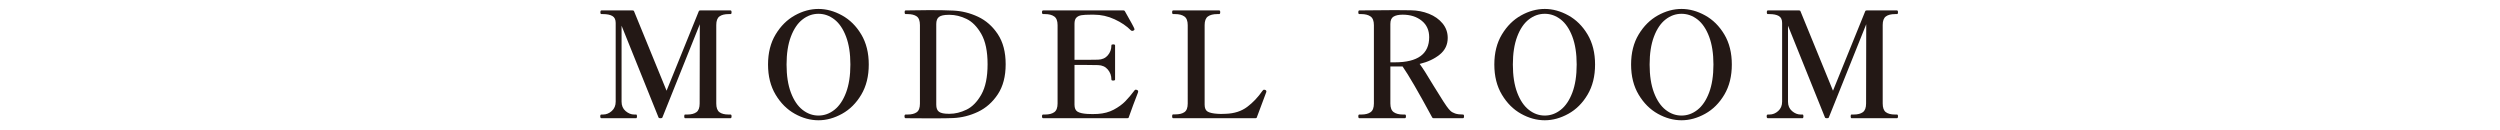
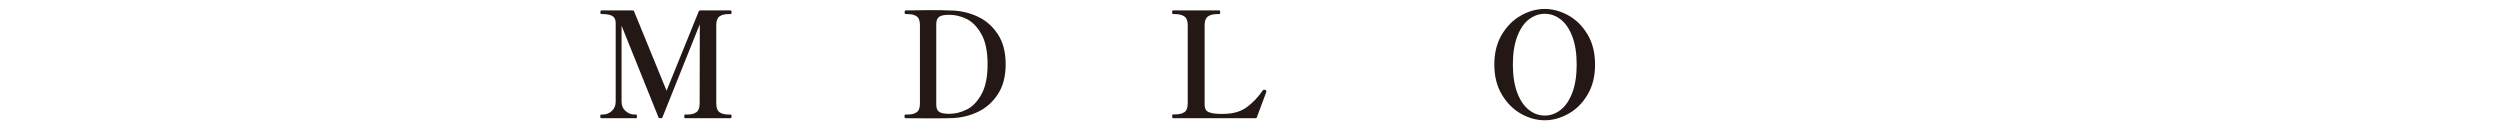
<svg xmlns="http://www.w3.org/2000/svg" id="_レイヤー_2" viewBox="0 0 768 40">
  <defs>
    <style>.cls-1{fill:none;}.cls-2{fill:#231815;}.cls-3{clip-path:url(#clippath);}</style>
    <clipPath id="clippath">
      <rect class="cls-1" width="768" height="40" />
    </clipPath>
  </defs>
  <g id="_レイヤー_1-2">
    <g class="cls-3">
      <path class="cls-2" d="M184.756,36.312c-.241,0-.361-.195-.361-.587,0-.361.12-.542.361-.542h.497c.994,0,1.89-.361,2.688-1.084.797-.723,1.197-1.672,1.197-2.846V7.039c0-1.023-.339-1.731-1.016-2.123-.678-.391-1.634-.587-2.869-.587h-.497c-.211,0-.316-.181-.316-.542,0-.391.105-.587.316-.587h9.577c.241,0,.391.09.452.271l9.984,24.395,9.893-24.395c.06-.181.21-.271.452-.271h9.306c.21,0,.316.196.316.587,0,.361-.106.542-.316.542h-.587c-1.235,0-2.176.241-2.824.723-.648.482-.971,1.355-.971,2.62v24.124c0,1.295.323,2.184.971,2.666.647.482,1.588.723,2.824.723h.587c.21,0,.316.181.316.542,0,.392-.106.587-.316.587h-13.959c-.181,0-.271-.195-.271-.587,0-.361.09-.542.271-.542h.678c1.204,0,2.138-.241,2.801-.723.662-.481.994-1.37.994-2.666l.045-24.349-11.475,28.596c-.061.181-.211.271-.452.271h-.316c-.241,0-.392-.09-.452-.271l-11.339-28.144v23.355c0,1.205.414,2.161,1.242,2.869.828.708,1.709,1.062,2.643,1.062h.587c.181,0,.271.181.271.542,0,.392-.09.587-.271.587h-10.661Z" />
-       <path class="cls-2" d="M244.161,34.957c-2.379-1.325-4.344-3.282-5.895-5.873-1.552-2.59-2.327-5.677-2.327-9.261s.775-6.664,2.327-9.238c1.551-2.575,3.516-4.525,5.895-5.851,2.379-1.325,4.804-1.987,7.273-1.987,2.439,0,4.856.663,7.25,1.987,2.395,1.326,4.359,3.275,5.896,5.851,1.536,2.575,2.304,5.654,2.304,9.238s-.768,6.671-2.304,9.261c-1.536,2.59-3.501,4.548-5.896,5.873-2.394,1.326-4.811,1.988-7.25,1.988-2.47,0-4.895-.662-7.273-1.988ZM256.336,33.737c1.491-1.174,2.68-2.936,3.569-5.285.888-2.349,1.333-5.225,1.333-8.628,0-3.373-.444-6.234-1.333-8.583-.889-2.349-2.078-4.103-3.569-5.263-1.491-1.159-3.125-1.739-4.901-1.739-1.777,0-3.411.58-4.901,1.739-1.491,1.16-2.681,2.914-3.569,5.263-.889,2.349-1.333,5.211-1.333,8.583,0,3.403.444,6.279,1.333,8.628.888,2.349,2.078,4.111,3.569,5.285,1.491,1.175,3.124,1.762,4.901,1.762,1.776,0,3.411-.587,4.901-1.762Z" />
      <path class="cls-2" d="M277.861,35.725c0-.361.12-.542.361-.542h.587c1.204,0,2.138-.233,2.801-.7.662-.467.994-1.348.994-2.643V7.717c0-1.325-.332-2.221-.994-2.688-.663-.467-1.597-.7-2.801-.7h-.587c-.211,0-.316-.196-.316-.587,0-.361.105-.542.316-.542,2.53-.06,4.969-.09,7.318-.09,3.011,0,5.436.045,7.273.135,2.649.121,5.195.753,7.634,1.897,2.439,1.145,4.465,2.929,6.076,5.354,1.611,2.424,2.417,5.504,2.417,9.238s-.806,6.814-2.417,9.238c-1.611,2.424-3.637,4.217-6.076,5.375-2.439,1.16-4.985,1.8-7.634,1.92-1.145.06-3.404.091-6.776.091l-7.815-.045c-.241,0-.361-.195-.361-.587ZM291.73,34.957c1.687,0,3.411-.421,5.173-1.265,1.762-.843,3.282-2.395,4.562-4.653,1.28-2.258,1.92-5.36,1.92-9.306,0-3.945-.64-7.04-1.92-9.284-1.28-2.243-2.794-3.787-4.54-4.63-1.747-.843-3.479-1.265-5.195-1.265h-.316c-1.386,0-2.365.211-2.937.633-.573.422-.858,1.16-.858,2.213v24.756c0,1.055.286,1.785.858,2.191.572.407,1.551.61,2.937.61h.316Z" />
-       <path class="cls-2" d="M349.644,28.136c0,.121-.076.361-.226.723-.843,2.139-1.732,4.533-2.666,7.183-.03.181-.166.271-.406.271h-25.885c-.242,0-.362-.195-.362-.587,0-.361.12-.542.362-.542h.587c1.205,0,2.146-.241,2.824-.723.677-.481,1.016-1.37,1.016-2.666V7.717c0-1.295-.346-2.184-1.039-2.666-.693-.481-1.626-.723-2.801-.723h-.587c-.242,0-.362-.196-.362-.587,0-.361.12-.542.362-.542h24.71c.181,0,.316.09.407.271,1.836,3.223,2.801,5,2.891,5.331.03.061.045.136.045.226,0,.151-.106.271-.316.361-.09.061-.211.09-.361.09-.181,0-.316-.045-.407-.136-1.295-1.325-2.967-2.462-5.014-3.411-2.049-.949-4.172-1.423-6.37-1.423h-.948c-1.235,0-2.184.053-2.846.158-.663.106-1.19.354-1.581.745-.392.392-.587,1.024-.587,1.897v11.068h3.75c1.747,0,2.906-.015,3.479-.045,1.265-.03,2.266-.475,3.004-1.333.737-.858,1.106-1.875,1.106-3.049,0-.12.045-.203.136-.249.09-.045.226-.067.406-.067.391,0,.587.105.587.316v10.481c0,.211-.196.316-.587.316-.181,0-.316-.022-.406-.068-.09-.045-.136-.127-.136-.248,0-1.175-.369-2.198-1.106-3.072-.739-.873-1.739-1.325-3.004-1.355-.572-.03-1.732-.045-3.479-.045h-3.75v12.197c0,1.055.309,1.77.926,2.146.617.377,1.618.61,3.004.7.361.03.904.045,1.626.045.662,0,1.189-.015,1.581-.045,1.867-.12,3.508-.557,4.924-1.31,1.415-.752,2.589-1.604,3.523-2.552.933-.949,1.897-2.085,2.891-3.411.09-.12.226-.181.407-.181.09,0,.195.031.316.09.241.09.362.256.362.497Z" />
      <path class="cls-2" d="M385.694,36.312h-25.299c-.211,0-.316-.195-.316-.587,0-.391.105-.587.316-.587h.632c1.235,0,2.184-.233,2.846-.701.662-.466.994-1.347.994-2.643V7.717c0-1.295-.346-2.184-1.039-2.666-.693-.481-1.626-.723-2.801-.723h-.632c-.211,0-.316-.196-.316-.587,0-.361.105-.542.316-.542h14.095c.15,0,.249.045.293.135.045.09.068.242.068.452,0,.361-.121.542-.361.542h-.587c-1.205,0-2.146.241-2.823.723-.678.482-1.017,1.371-1.017,2.666v24.439c0,1.055.309,1.762.926,2.124.617.361,1.618.587,3.004.677l1.039.045,1.536-.045c2.62-.09,4.811-.797,6.573-2.123,1.762-1.325,3.32-2.966,4.676-4.924.09-.12.195-.226.316-.316.029-.03.09-.045.181-.045.029,0,.165.031.406.09.211.09.316.242.316.452l-.045.226-2.892,7.725c-.03.181-.166.271-.406.271Z" />
-       <path class="cls-2" d="M449.752,35.725c0,.392-.105.587-.316.587h-9.08c-.181,0-.316-.09-.406-.271-4.187-7.74-7.213-12.95-9.08-15.631h-3.75v11.384c0,1.295.346,2.184,1.039,2.666.692.482,1.627.723,2.801.723h.633c.21,0,.316.181.316.542,0,.392-.106.587-.316.587h-14.004c-.212,0-.316-.195-.316-.587,0-.361.104-.542.316-.542h.632c1.204,0,2.146-.241,2.823-.723.678-.481,1.017-1.37,1.017-2.666V7.717c0-1.295-.347-2.184-1.039-2.666-.693-.481-1.626-.723-2.801-.723h-.632c-.212,0-.316-.181-.316-.542,0-.391.104-.587.316-.587,3.764-.06,7.393-.09,10.887-.09,2.288,0,3.931.016,4.924.045,1.988.03,3.848.392,5.579,1.084,1.731.693,3.124,1.679,4.179,2.959,1.054,1.28,1.581,2.763,1.581,4.45,0,2.078-.812,3.78-2.439,5.104-1.626,1.326-3.689,2.29-6.188,2.892.843,1.084,2.259,3.297,4.246,6.641.452.693,1.092,1.717,1.92,3.072.828,1.355,1.528,2.439,2.101,3.252.452.633.851,1.115,1.197,1.446.346.332.828.603,1.445.813.617.211,1.424.316,2.417.316.211,0,.316.181.316.542ZM428.519,19.146c7.018,0,10.526-2.575,10.526-7.725,0-2.138-.769-3.824-2.305-5.06-1.535-1.234-3.478-1.852-5.827-1.852-1.205,0-2.139.196-2.801.587-.663.392-.994,1.145-.994,2.259v11.791h1.4Z" />
      <path class="cls-2" d="M467.28,34.957c-2.38-1.325-4.345-3.282-5.896-5.873-1.552-2.59-2.327-5.677-2.327-9.261s.775-6.664,2.327-9.238c1.551-2.575,3.516-4.525,5.896-5.851,2.379-1.325,4.803-1.987,7.272-1.987,2.439,0,4.856.663,7.251,1.987,2.395,1.326,4.359,3.275,5.896,5.851,1.536,2.575,2.304,5.654,2.304,9.238s-.768,6.671-2.304,9.261c-1.536,2.59-3.501,4.548-5.896,5.873-2.395,1.326-4.812,1.988-7.251,1.988-2.47,0-4.894-.662-7.272-1.988ZM479.455,33.737c1.49-1.174,2.68-2.936,3.568-5.285.888-2.349,1.333-5.225,1.333-8.628,0-3.373-.445-6.234-1.333-8.583-.889-2.349-2.078-4.103-3.568-5.263-1.491-1.159-3.125-1.739-4.902-1.739s-3.41.58-4.901,1.739c-1.49,1.16-2.681,2.914-3.568,5.263-.889,2.349-1.333,5.211-1.333,8.583,0,3.403.444,6.279,1.333,8.628.888,2.349,2.078,4.111,3.568,5.285,1.491,1.175,3.124,1.762,4.901,1.762s3.411-.587,4.902-1.762Z" />
-       <path class="cls-2" d="M509.293,34.957c-2.38-1.325-4.345-3.282-5.896-5.873-1.552-2.59-2.327-5.677-2.327-9.261s.775-6.664,2.327-9.238c1.551-2.575,3.516-4.525,5.896-5.851,2.379-1.325,4.803-1.987,7.272-1.987,2.439,0,4.856.663,7.251,1.987,2.395,1.326,4.359,3.275,5.896,5.851,1.536,2.575,2.304,5.654,2.304,9.238s-.768,6.671-2.304,9.261c-1.536,2.59-3.501,4.548-5.896,5.873-2.395,1.326-4.812,1.988-7.251,1.988-2.47,0-4.894-.662-7.272-1.988ZM521.468,33.737c1.49-1.174,2.68-2.936,3.568-5.285.888-2.349,1.333-5.225,1.333-8.628,0-3.373-.445-6.234-1.333-8.583-.889-2.349-2.078-4.103-3.568-5.263-1.491-1.159-3.125-1.739-4.902-1.739s-3.41.58-4.901,1.739c-1.49,1.16-2.681,2.914-3.568,5.263-.889,2.349-1.333,5.211-1.333,8.583,0,3.403.444,6.279,1.333,8.628.888,2.349,2.078,4.111,3.568,5.285,1.491,1.175,3.124,1.762,4.901,1.762s3.411-.587,4.902-1.762Z" />
-       <path class="cls-2" d="M543.084,36.312c-.241,0-.361-.195-.361-.587,0-.361.12-.542.361-.542h.497c.994,0,1.89-.361,2.688-1.084.798-.723,1.197-1.672,1.197-2.846V7.039c0-1.023-.339-1.731-1.017-2.123-.678-.391-1.634-.587-2.869-.587h-.497c-.211,0-.315-.181-.315-.542,0-.391.104-.587.315-.587h9.577c.241,0,.392.09.452.271l9.983,24.395,9.894-24.395c.061-.181.211-.271.452-.271h9.306c.211,0,.316.196.316.587,0,.361-.105.542-.316.542h-.587c-1.235,0-2.177.241-2.823.723-.648.482-.972,1.355-.972,2.62v24.124c0,1.295.323,2.184.972,2.666.646.482,1.588.723,2.823.723h.587c.211,0,.316.181.316.542,0,.392-.105.587-.316.587h-13.959c-.181,0-.271-.195-.271-.587,0-.361.091-.542.271-.542h.678c1.204,0,2.138-.241,2.801-.723.662-.481.994-1.37.994-2.666l.045-24.349-11.475,28.596c-.061.181-.211.271-.451.271h-.316c-.242,0-.392-.09-.452-.271l-11.339-28.144v23.355c0,1.205.414,2.161,1.242,2.869.828.708,1.709,1.062,2.643,1.062h.588c.181,0,.271.181.271.542,0,.392-.09.587-.271.587h-10.662Z" />
    </g>
  </g>
</svg>